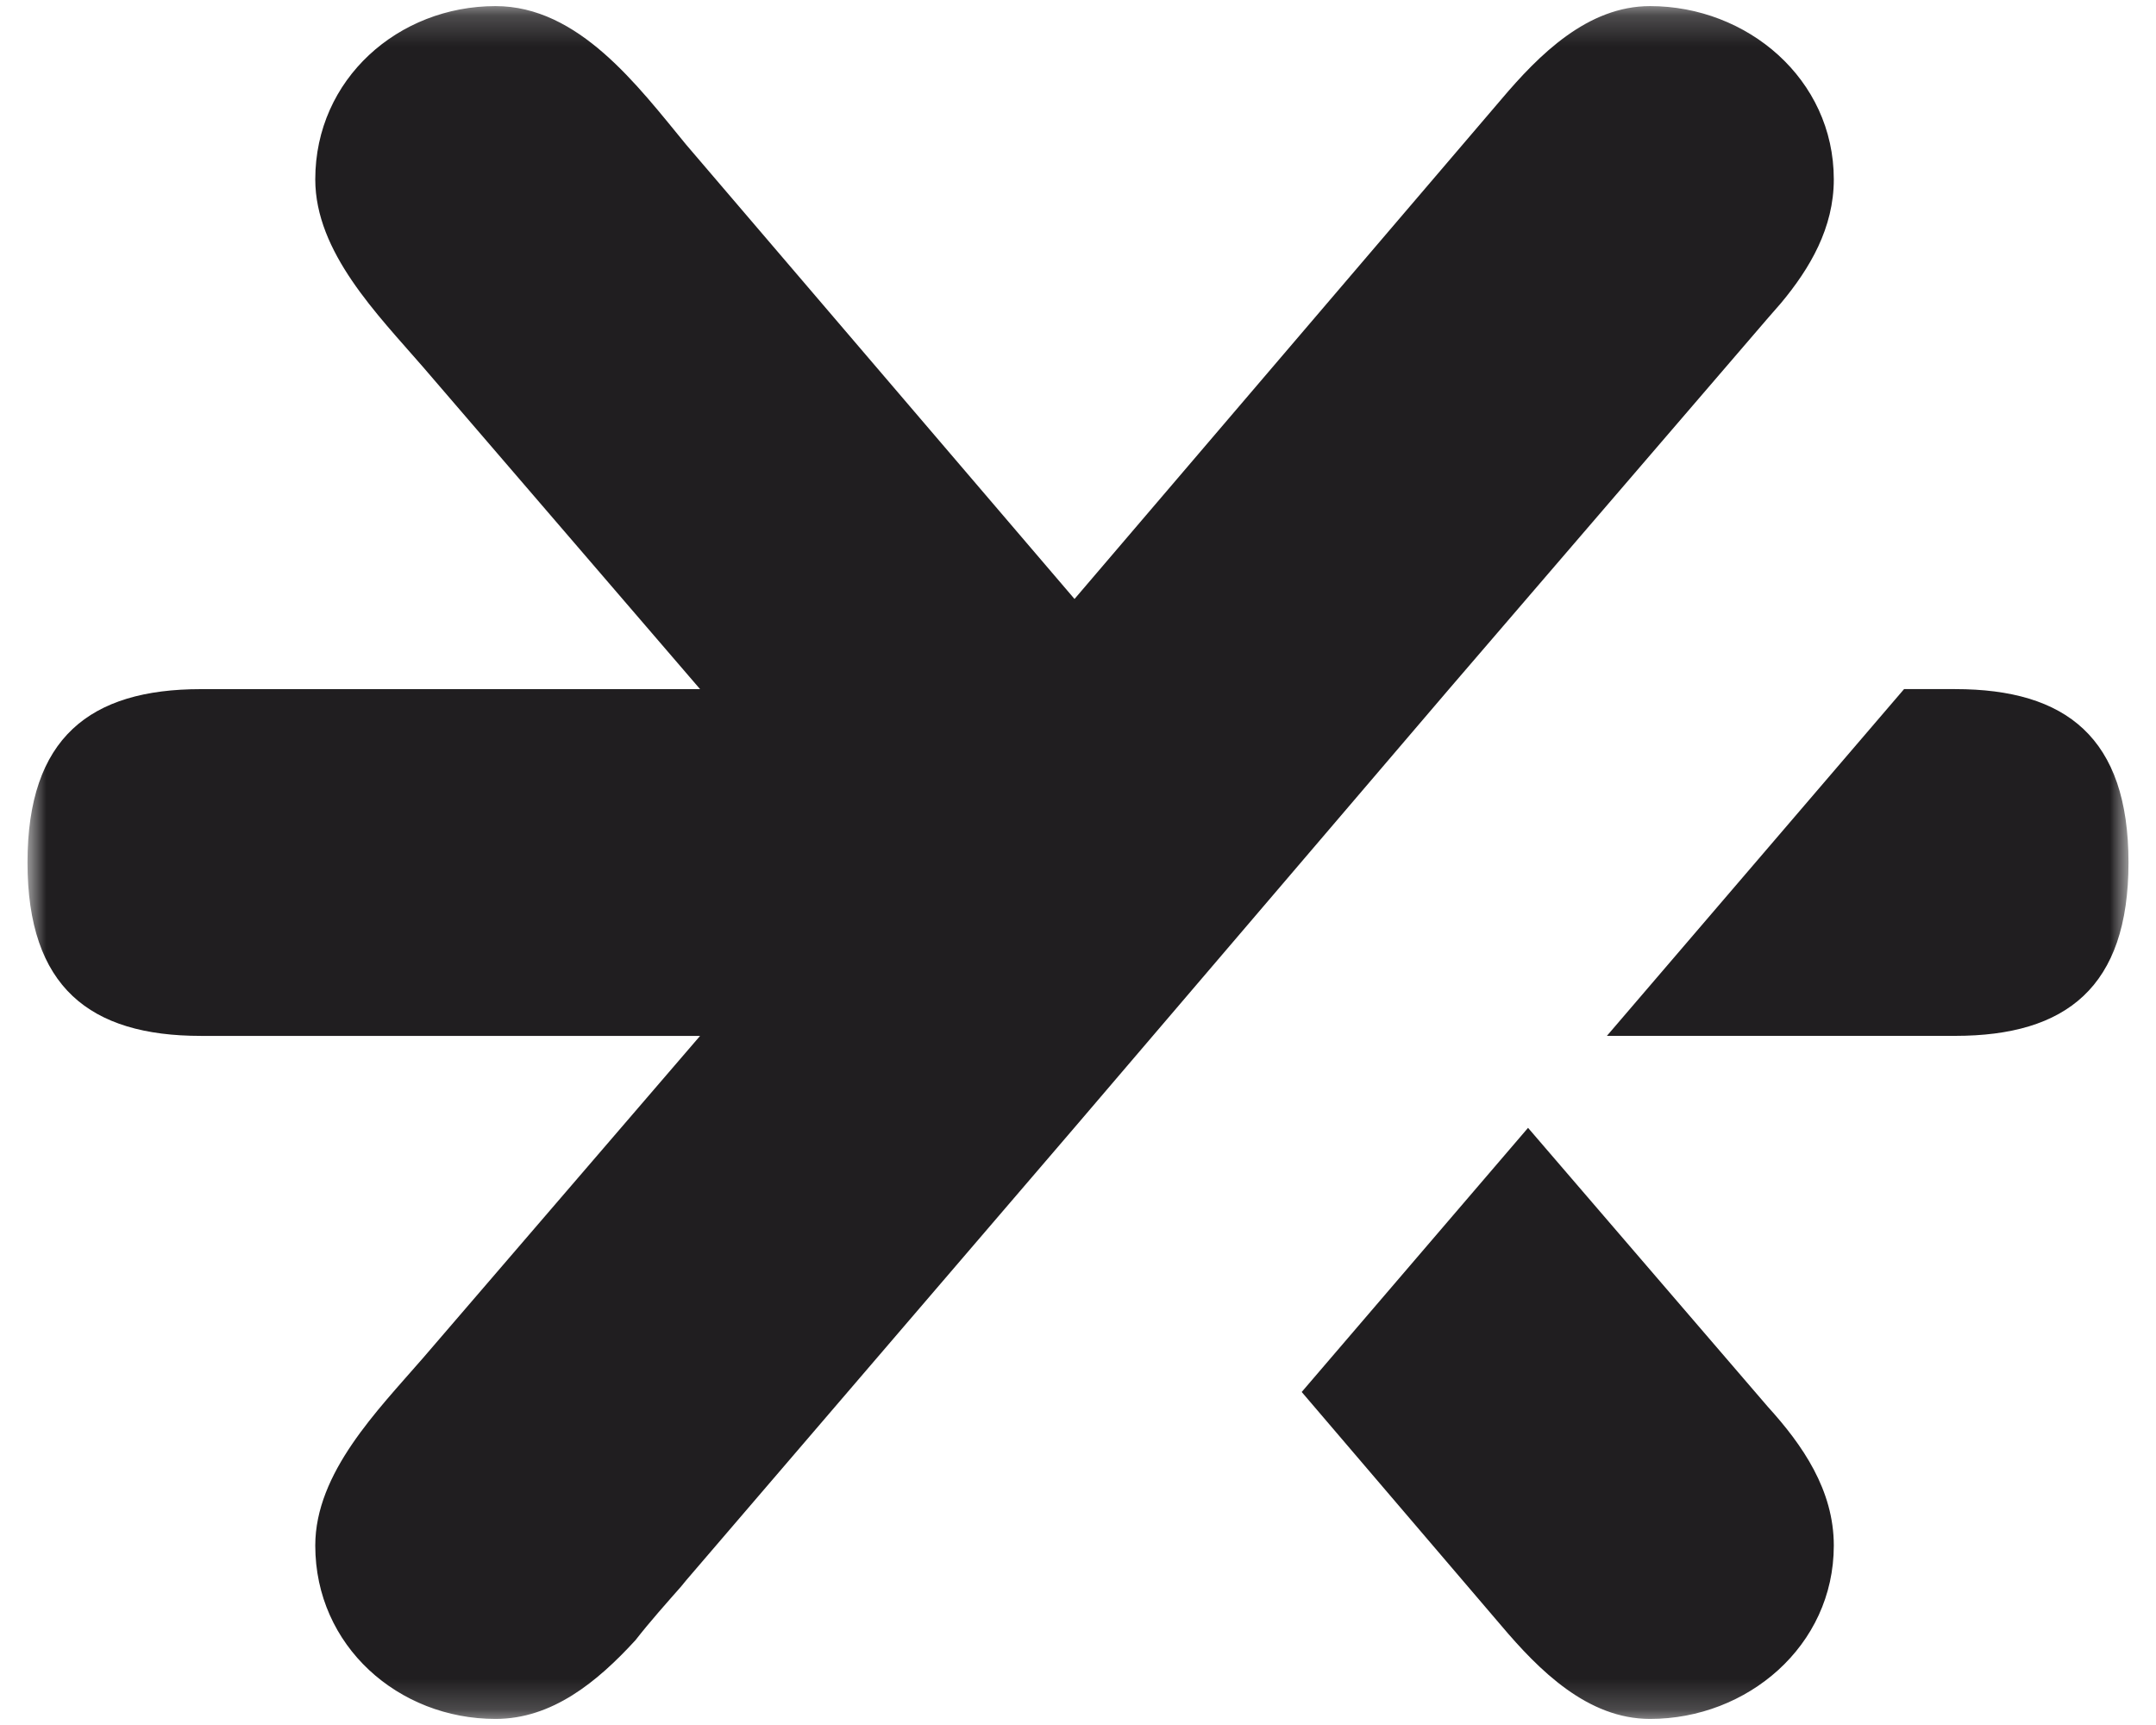
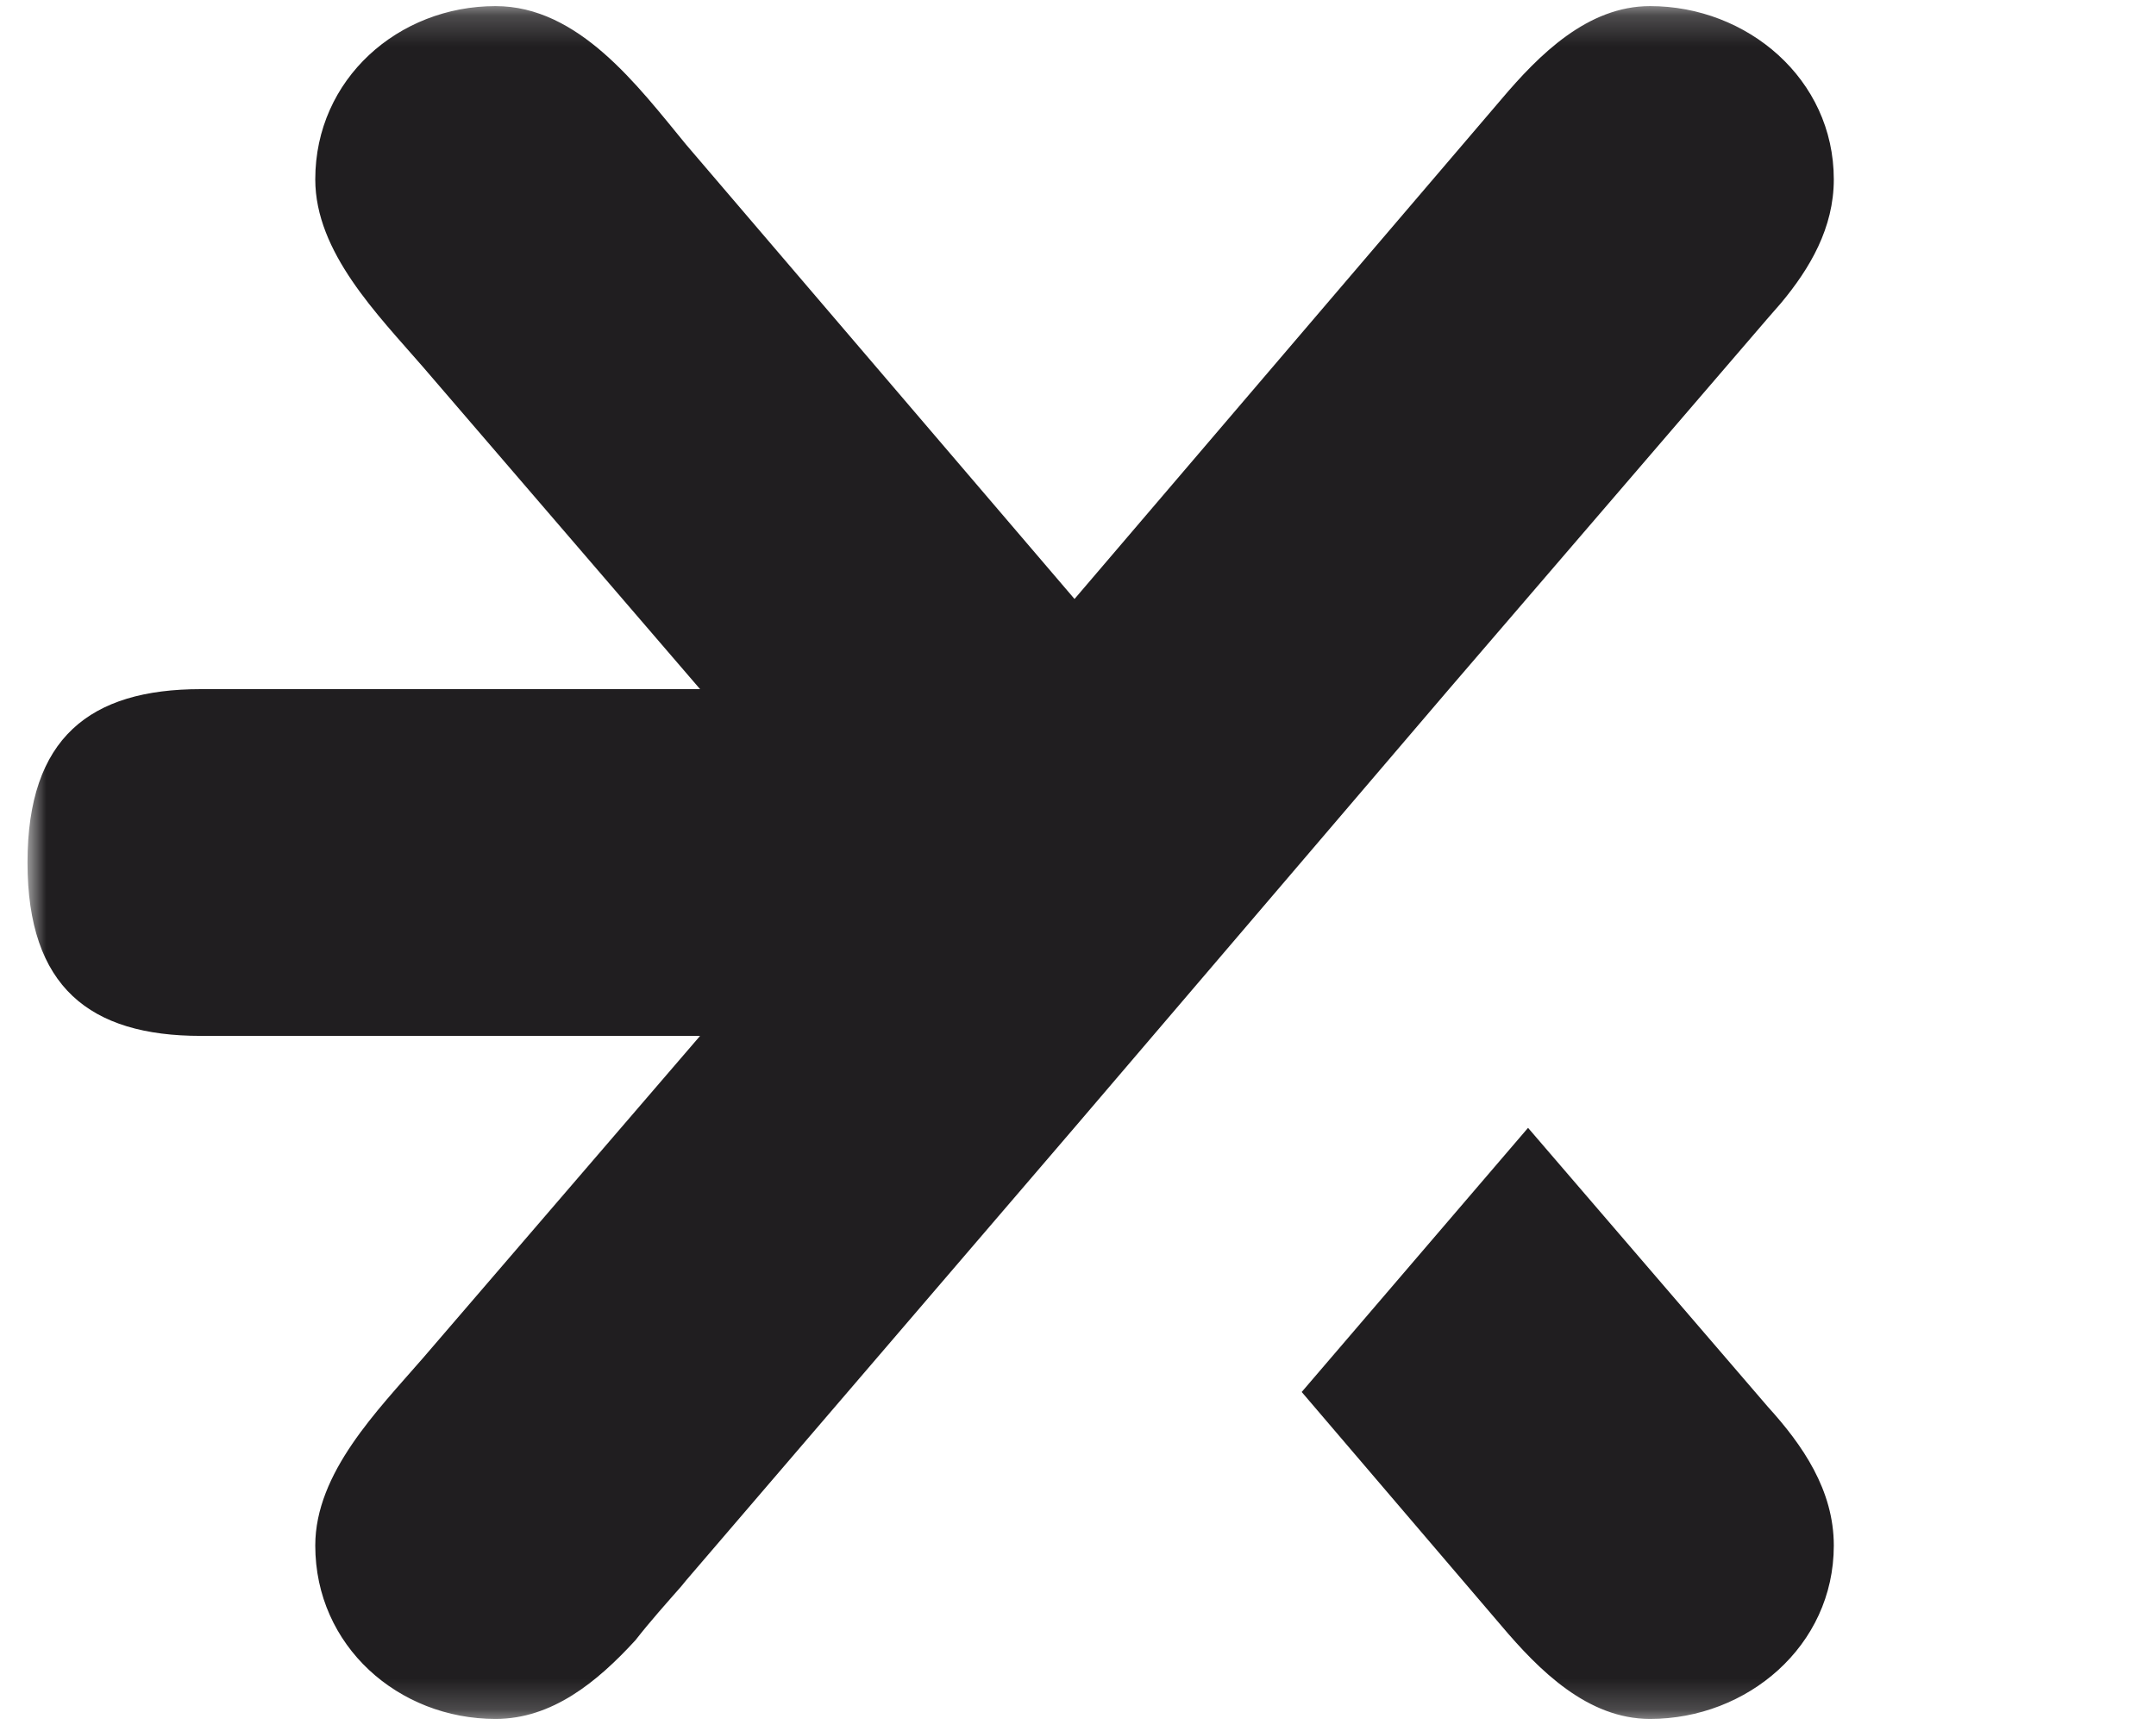
<svg xmlns="http://www.w3.org/2000/svg" fill="none" viewBox="0 0 70 56" height="56" width="70">
  <mask height="56" width="70" y="0" x="0" maskUnits="userSpaceOnUse" style="mask-type:luminance" id="mask0_0_555">
    <path fill="white" d="M69.107 0.198V55.803H0.893V0.198H69.107V0.198Z" clip-rule="evenodd" fill-rule="evenodd" />
  </mask>
  <g mask="url(#mask0_0_555)">
    <path fill="#201E20" d="M22.113 51.505C21.631 52.053 21.112 52.632 20.631 53.248C19.384 54.609 17.92 55.803 16.089 55.803C12.939 55.803 10.236 53.439 10.236 50.174C10.236 47.811 12.261 45.785 13.725 44.097L22.73 33.629H6.521C2.921 33.629 0.893 32.051 0.893 28C0.893 23.948 2.921 22.372 6.521 22.372H22.73L13.725 11.903C12.261 10.214 10.236 8.189 10.236 5.824C10.236 2.56 12.939 0.198 16.089 0.198C18.79 0.198 20.705 2.785 22.28 4.699L34.887 19.445L48.734 3.236C49.971 1.773 51.546 0.198 53.574 0.198C56.724 0.198 59.539 2.56 59.539 5.824C59.539 7.395 58.768 8.708 57.826 9.838C57.68 10.001 57.538 10.165 57.4 10.326L47.045 22.372L34.908 36.579L22.28 51.301L22.113 51.505V51.505ZM42.263 45.189L49.612 36.614L57.4 45.672C58.526 46.911 59.539 48.374 59.539 50.174C59.539 53.439 56.724 55.803 53.574 55.803C51.546 55.803 49.971 54.228 48.734 52.764L42.263 45.189V45.189Z" clip-rule="evenodd" fill-rule="evenodd" />
-     <path fill="#201E20" d="M61.82 22.371H63.479C67.082 22.371 69.107 23.948 69.107 28C69.107 32.051 67.082 33.628 63.479 33.628H52.172L61.82 22.371V22.371Z" clip-rule="evenodd" fill-rule="evenodd" />
  </g>
</svg>